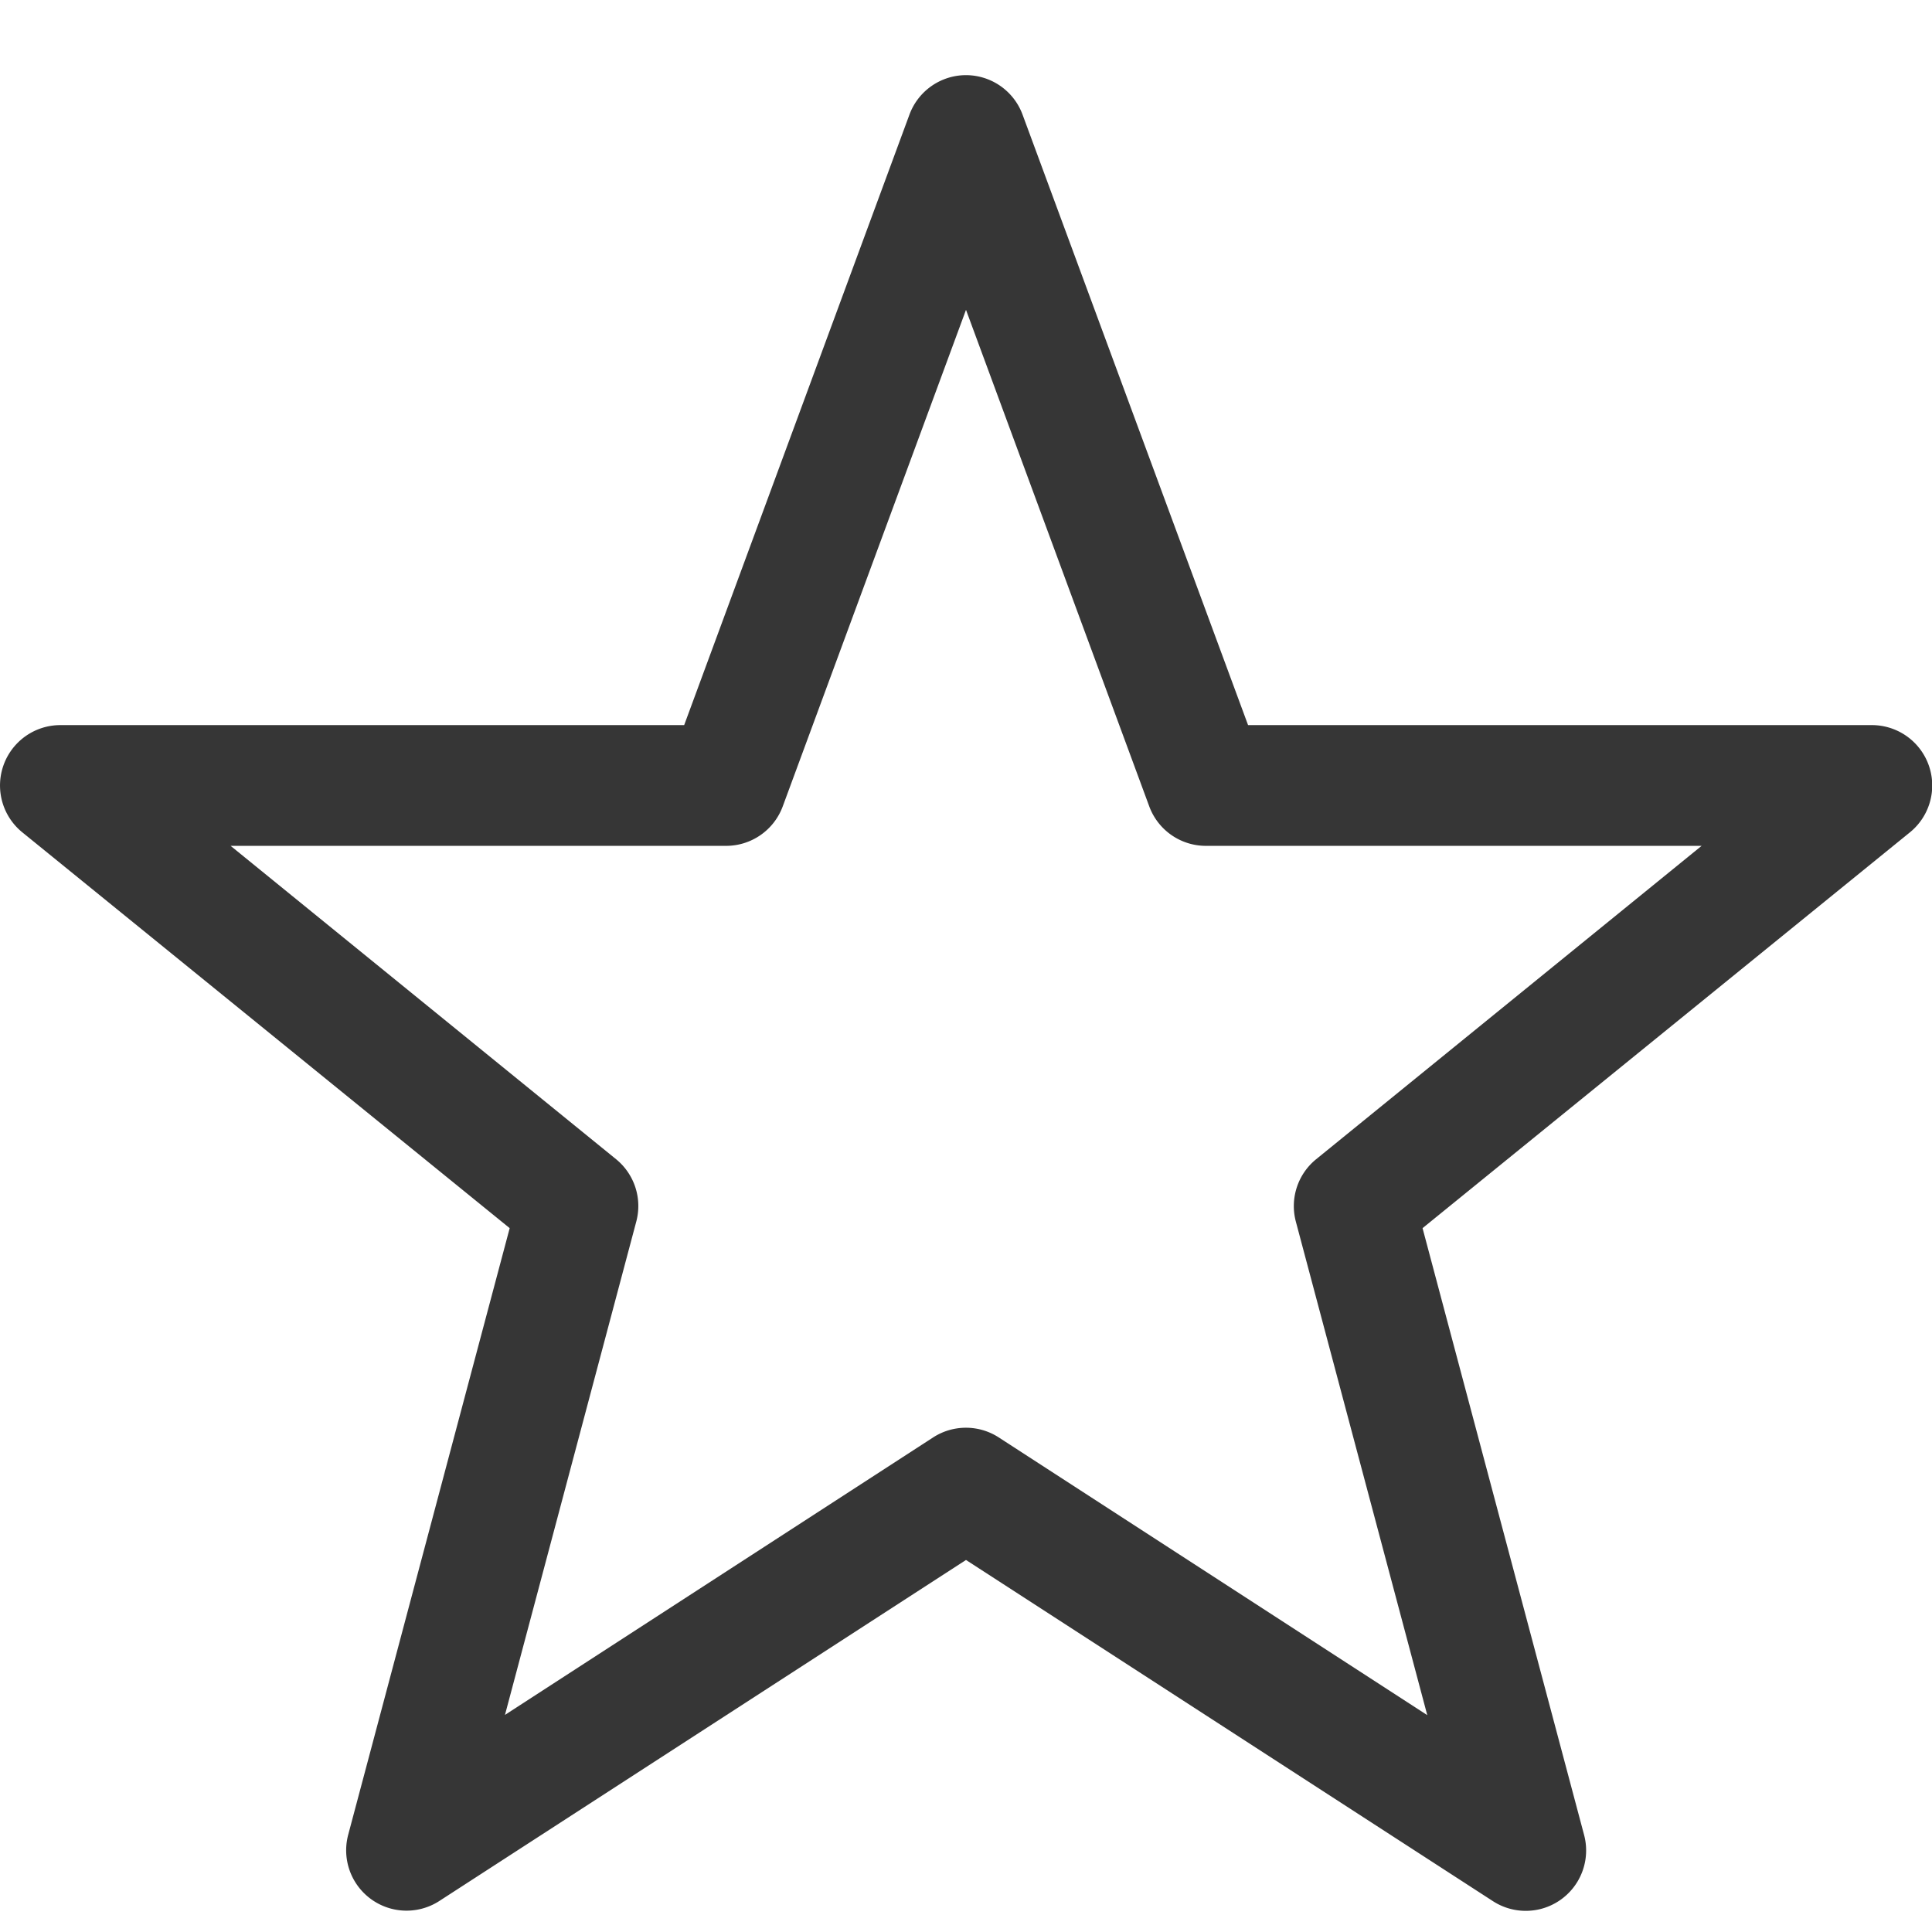
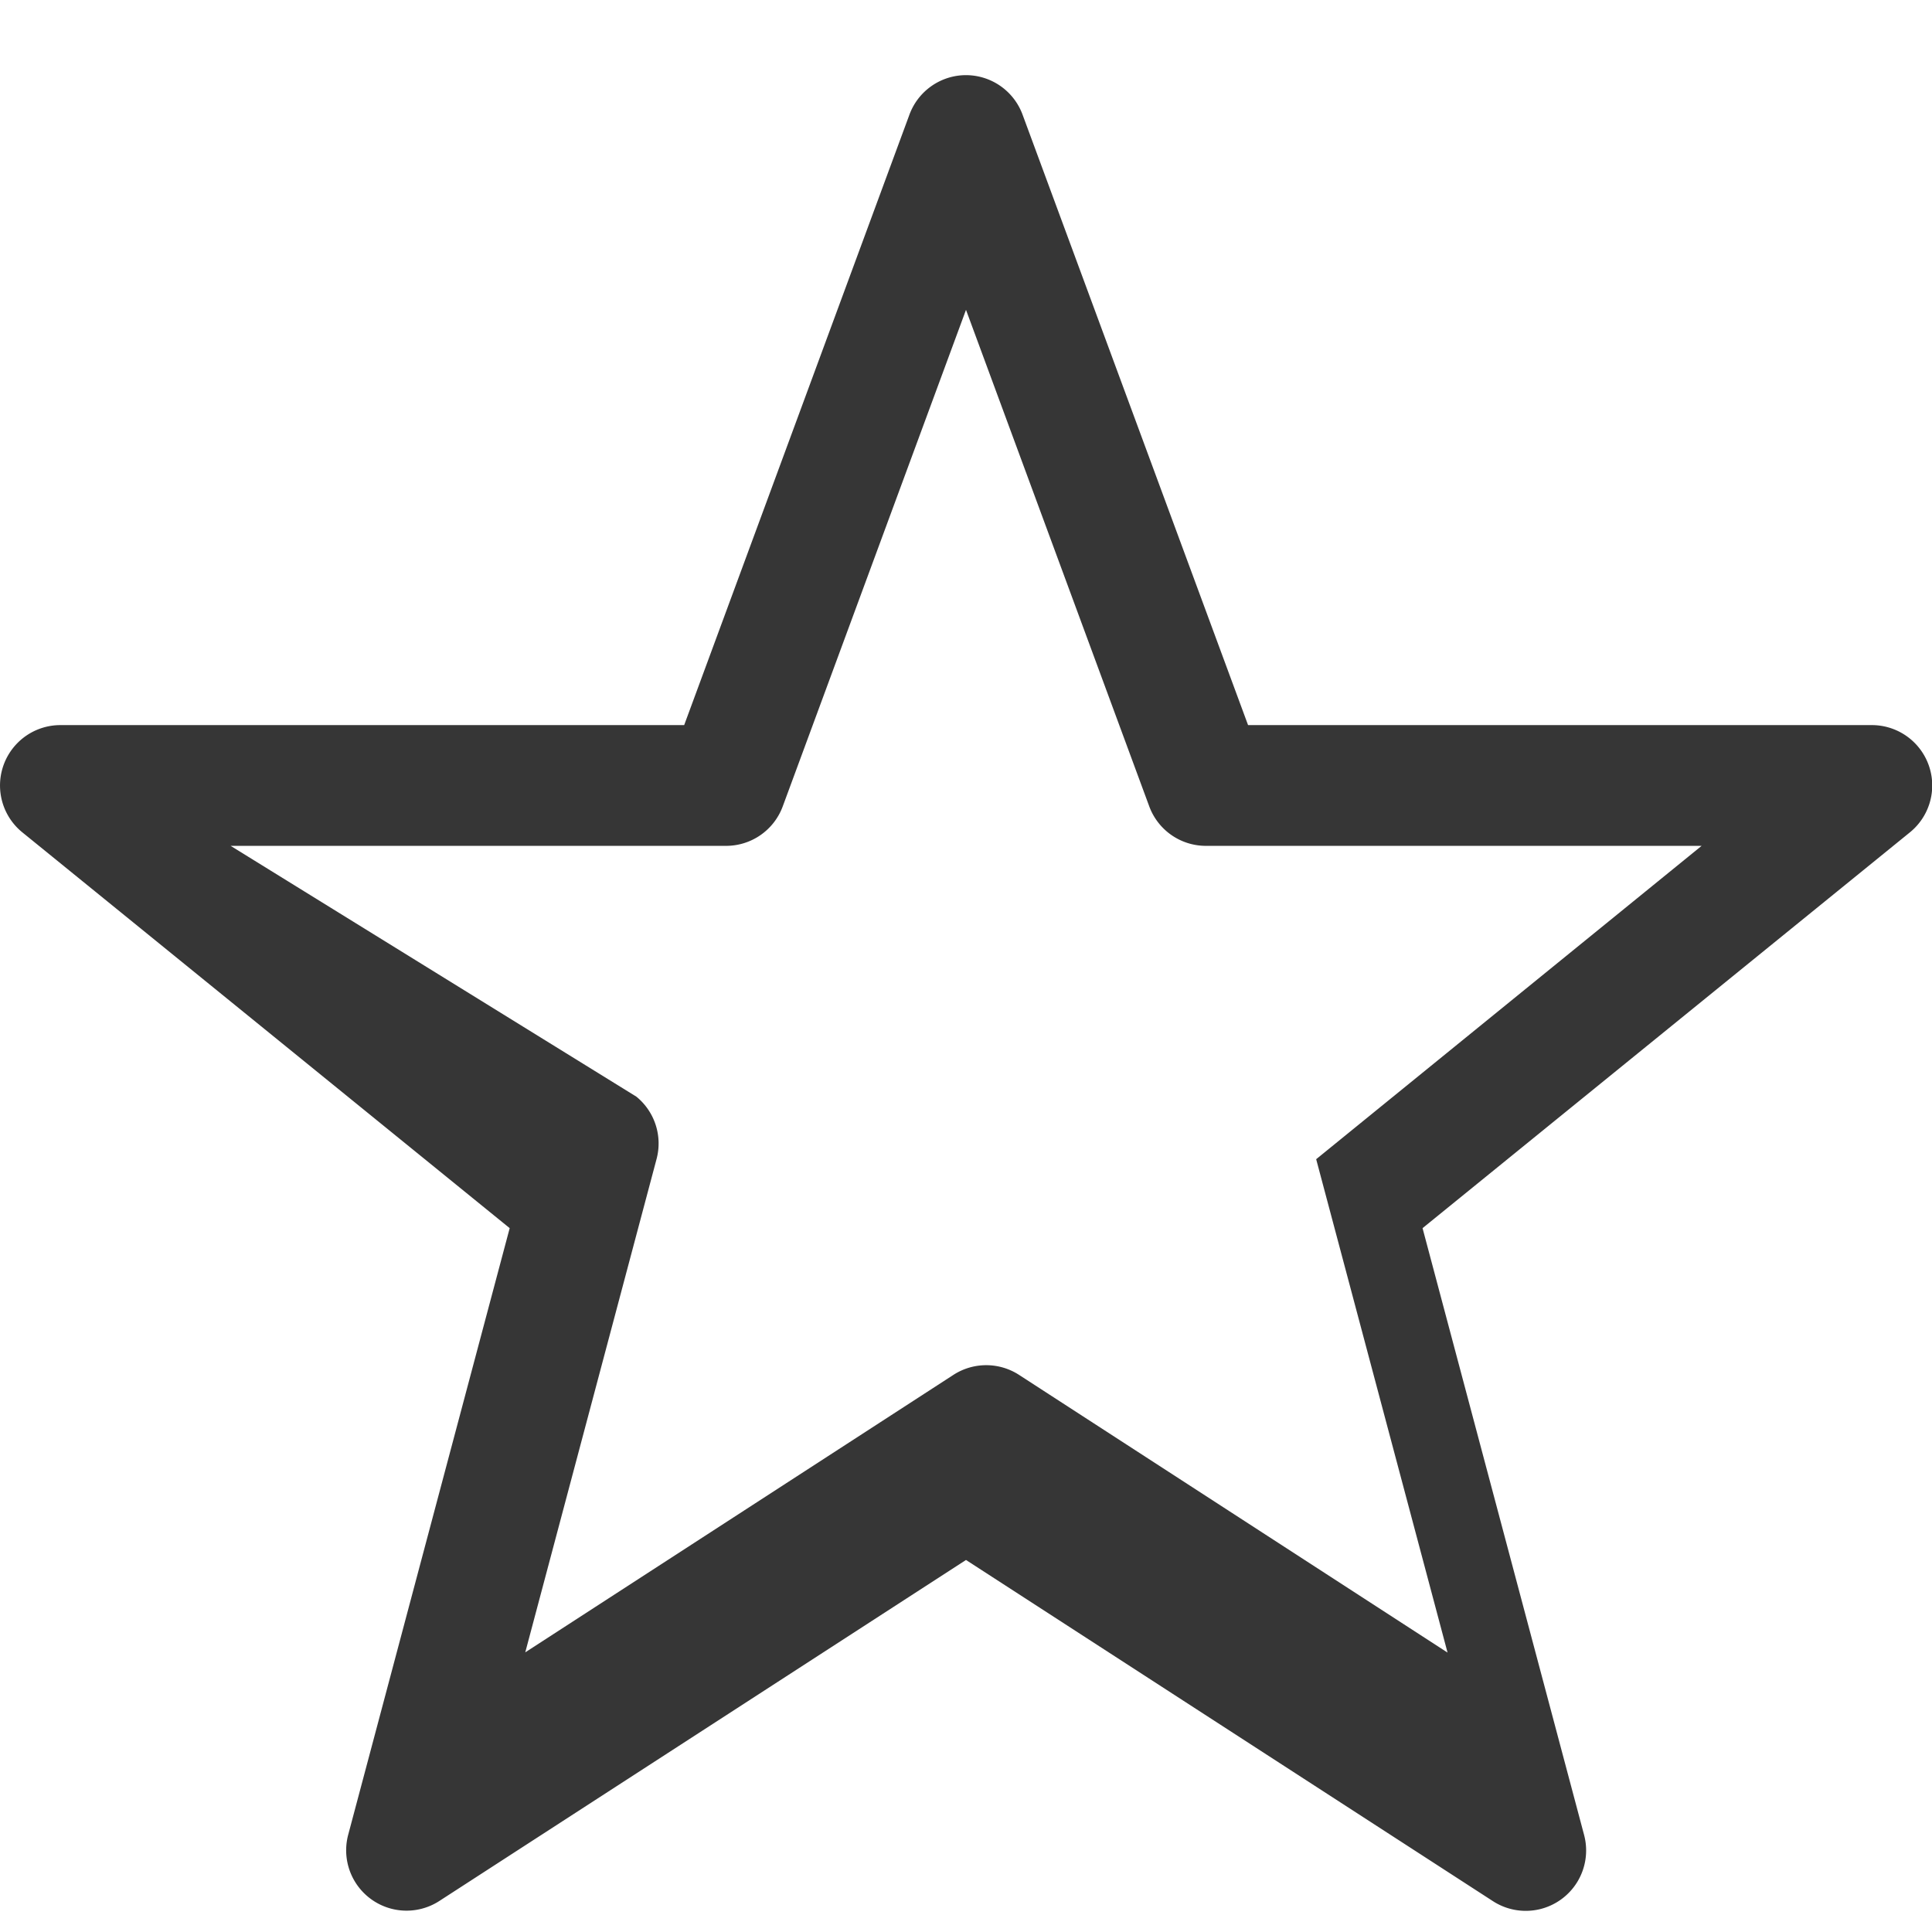
<svg xmlns="http://www.w3.org/2000/svg" width="16" height="16" enable-background="new">
  <defs>
    <filter id="a" color-interpolation-filters="sRGB">
      <feBlend mode="darken" in2="BackgroundImage" />
    </filter>
  </defs>
-   <path style="line-height:normal;-inkscape-font-specification:sans-serif;text-indent:0;text-align:start;text-decoration-line:none;text-decoration-style:solid;text-decoration-color:#000;text-transform:none;white-space:normal;isolation:auto;mix-blend-mode:normal;solid-color:#000;solid-opacity:1;marker:none" d="M7.959.624a.5.5 0 0 0-.428.327L5.666 6.005H.5a.5.5 0 0 0-.314.889l4.035 3.277-1.338 5.026a.5.5 0 0 0 .754.547L8 12.919l4.363 2.825a.5.5 0 0 0 .756-.547l-1.338-5.026 4.035-3.277a.5.5 0 0 0-.316-.889h-5.164L8.469.951a.5.5 0 0 0-.51-.327zM8 2.566l1.518 4.113a.5.5 0 0 0 .468.326h4.106L10.9 9.6a.5.5 0 0 0-.168.518l1.088 4.086-3.549-2.3a.5.5 0 0 0-.543 0l-3.546 2.298 1.087-4.084a.5.5 0 0 0-.167-.518L1.91 7.005h4.104a.5.5 0 0 0 .468-.326L8 2.566z" color="#000" font-weight="400" font-family="sans-serif" overflow="visible" fill="#363636" stroke-linejoin="round" enable-background="accumulate" />
+   <path style="line-height:normal;-inkscape-font-specification:sans-serif;text-indent:0;text-align:start;text-decoration-line:none;text-decoration-style:solid;text-decoration-color:#000;text-transform:none;white-space:normal;isolation:auto;mix-blend-mode:normal;solid-color:#000;solid-opacity:1;marker:none" d="M7.959.624a.5.5 0 0 0-.428.327L5.666 6.005H.5a.5.5 0 0 0-.314.889l4.035 3.277-1.338 5.026a.5.5 0 0 0 .754.547L8 12.919l4.363 2.825a.5.5 0 0 0 .756-.547l-1.338-5.026 4.035-3.277a.5.5 0 0 0-.316-.889h-5.164L8.469.951a.5.5 0 0 0-.51-.327zM8 2.566l1.518 4.113a.5.5 0 0 0 .468.326h4.106L10.9 9.6l1.088 4.086-3.549-2.3a.5.5 0 0 0-.543 0l-3.546 2.298 1.087-4.084a.5.5 0 0 0-.167-.518L1.91 7.005h4.104a.5.5 0 0 0 .468-.326L8 2.566z" color="#000" font-weight="400" font-family="sans-serif" overflow="visible" fill="#363636" stroke-linejoin="round" enable-background="accumulate" />
</svg>